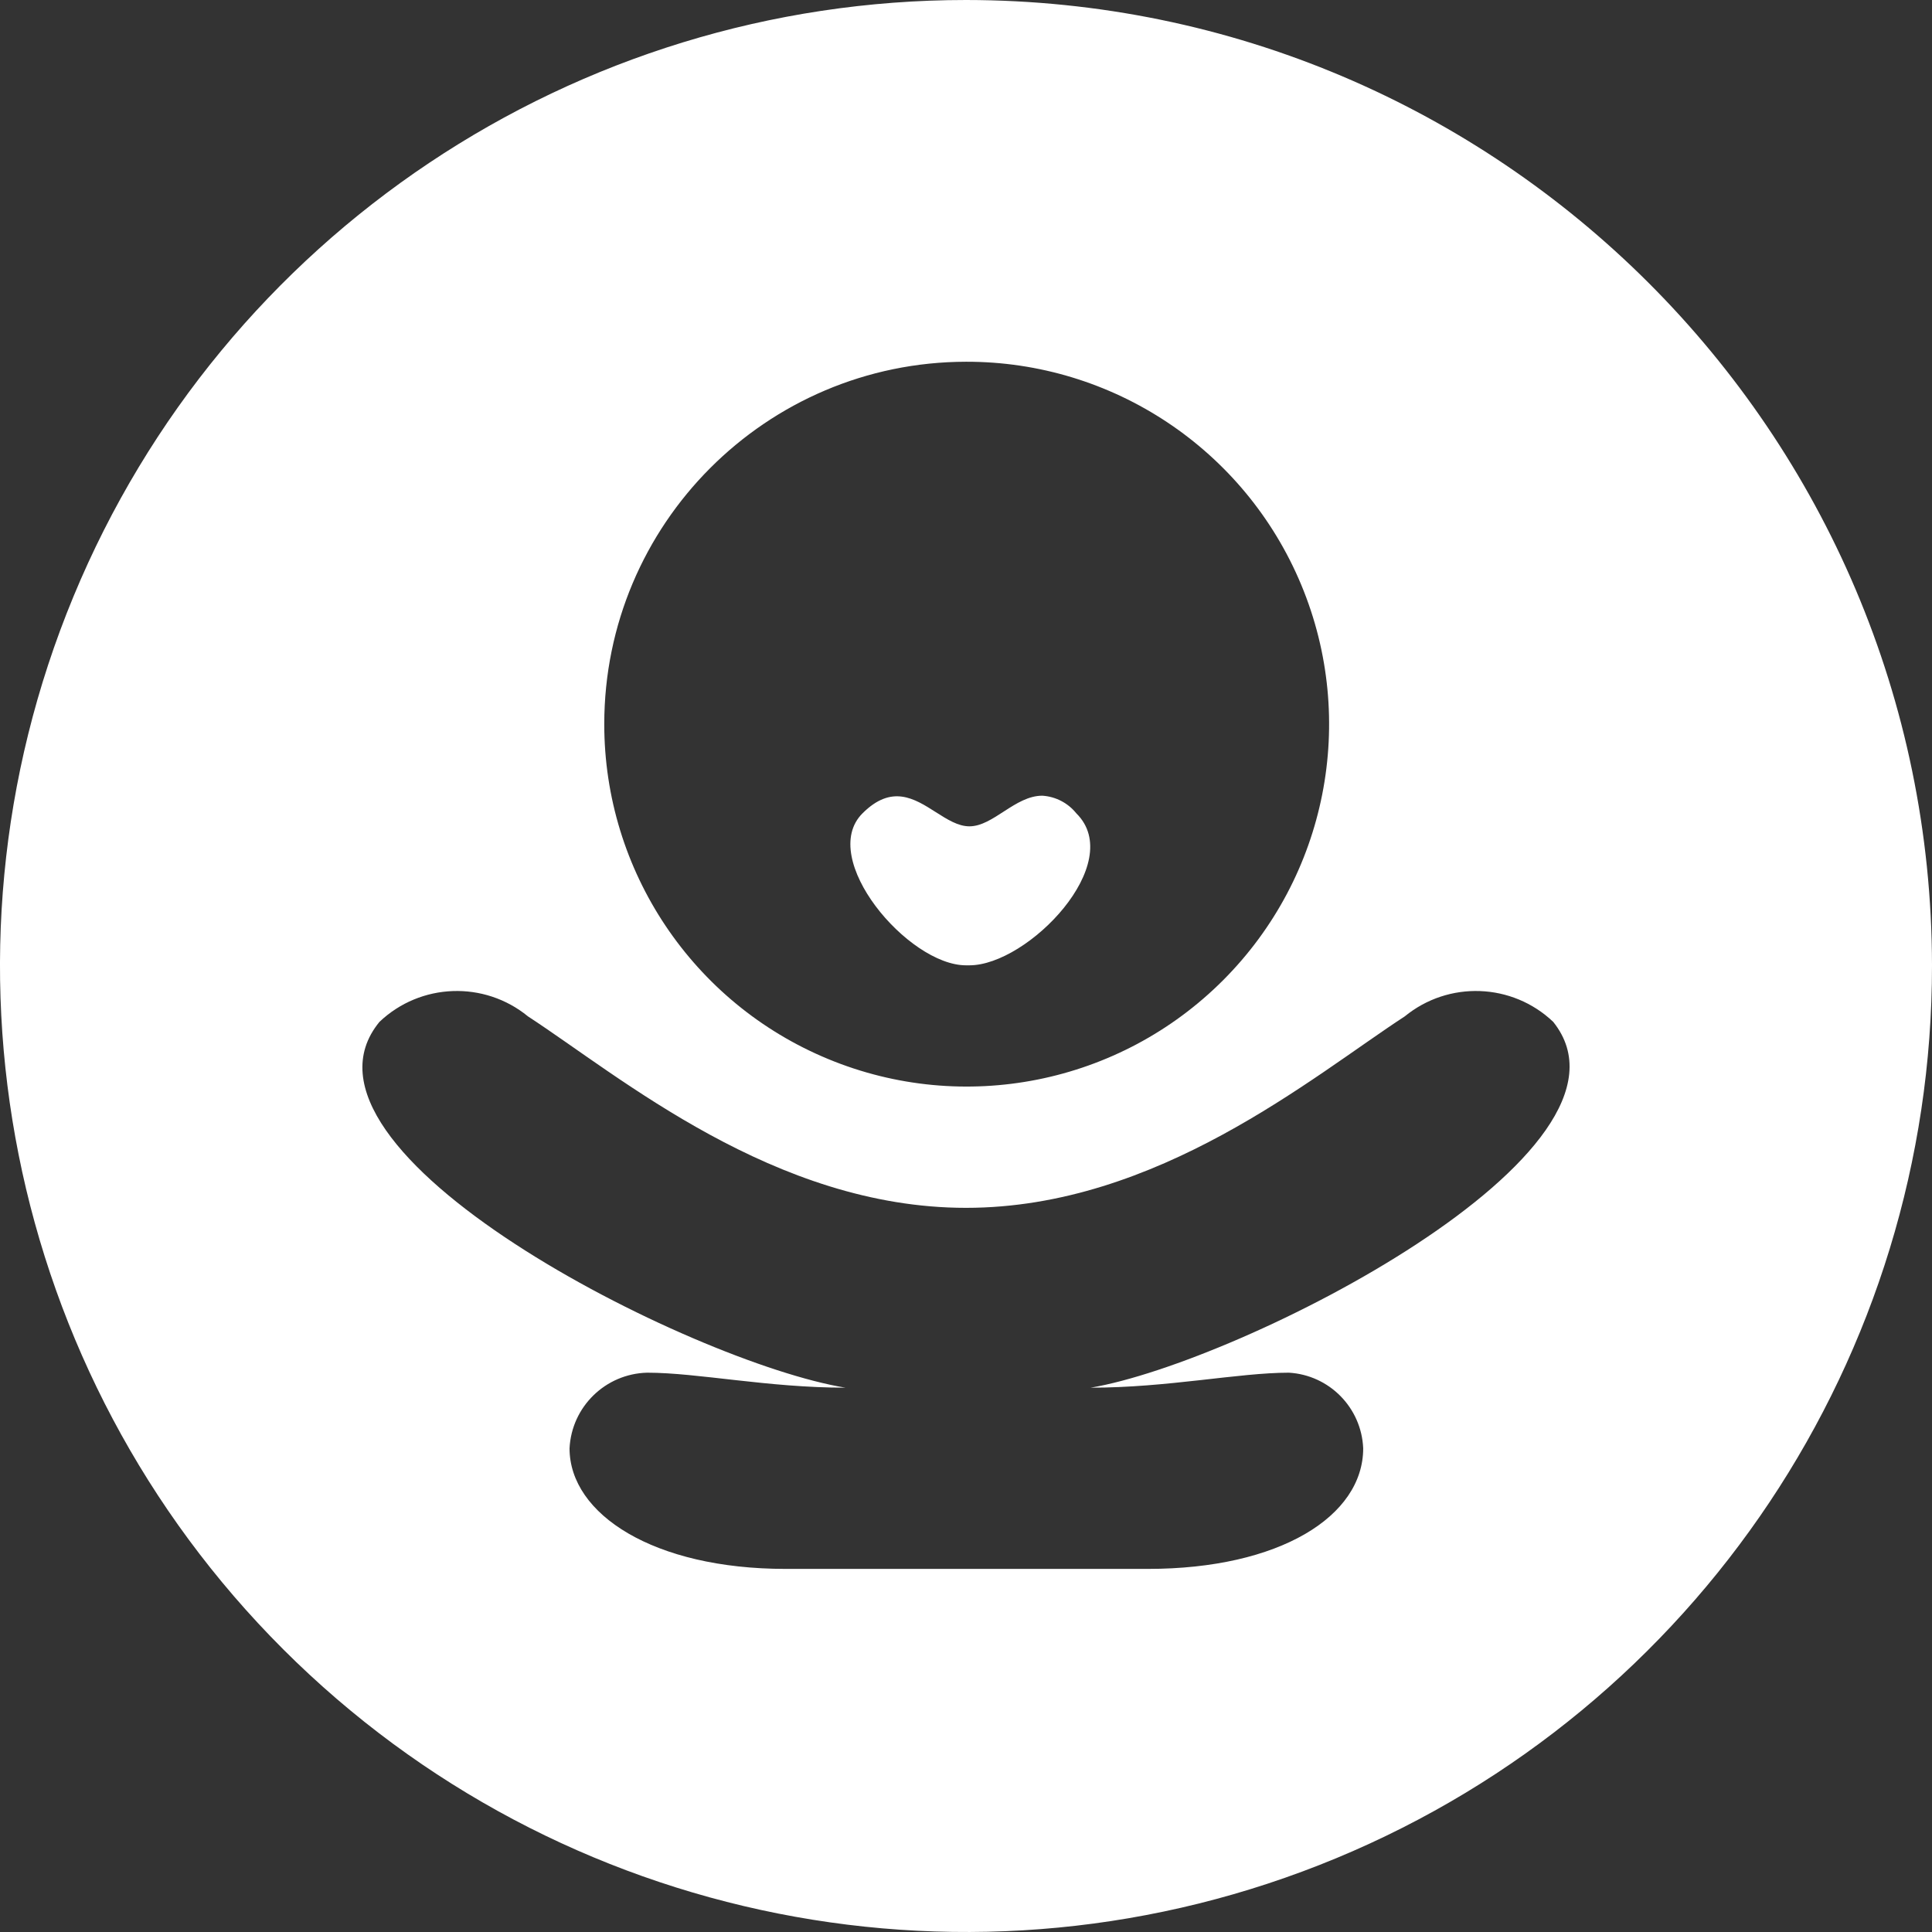
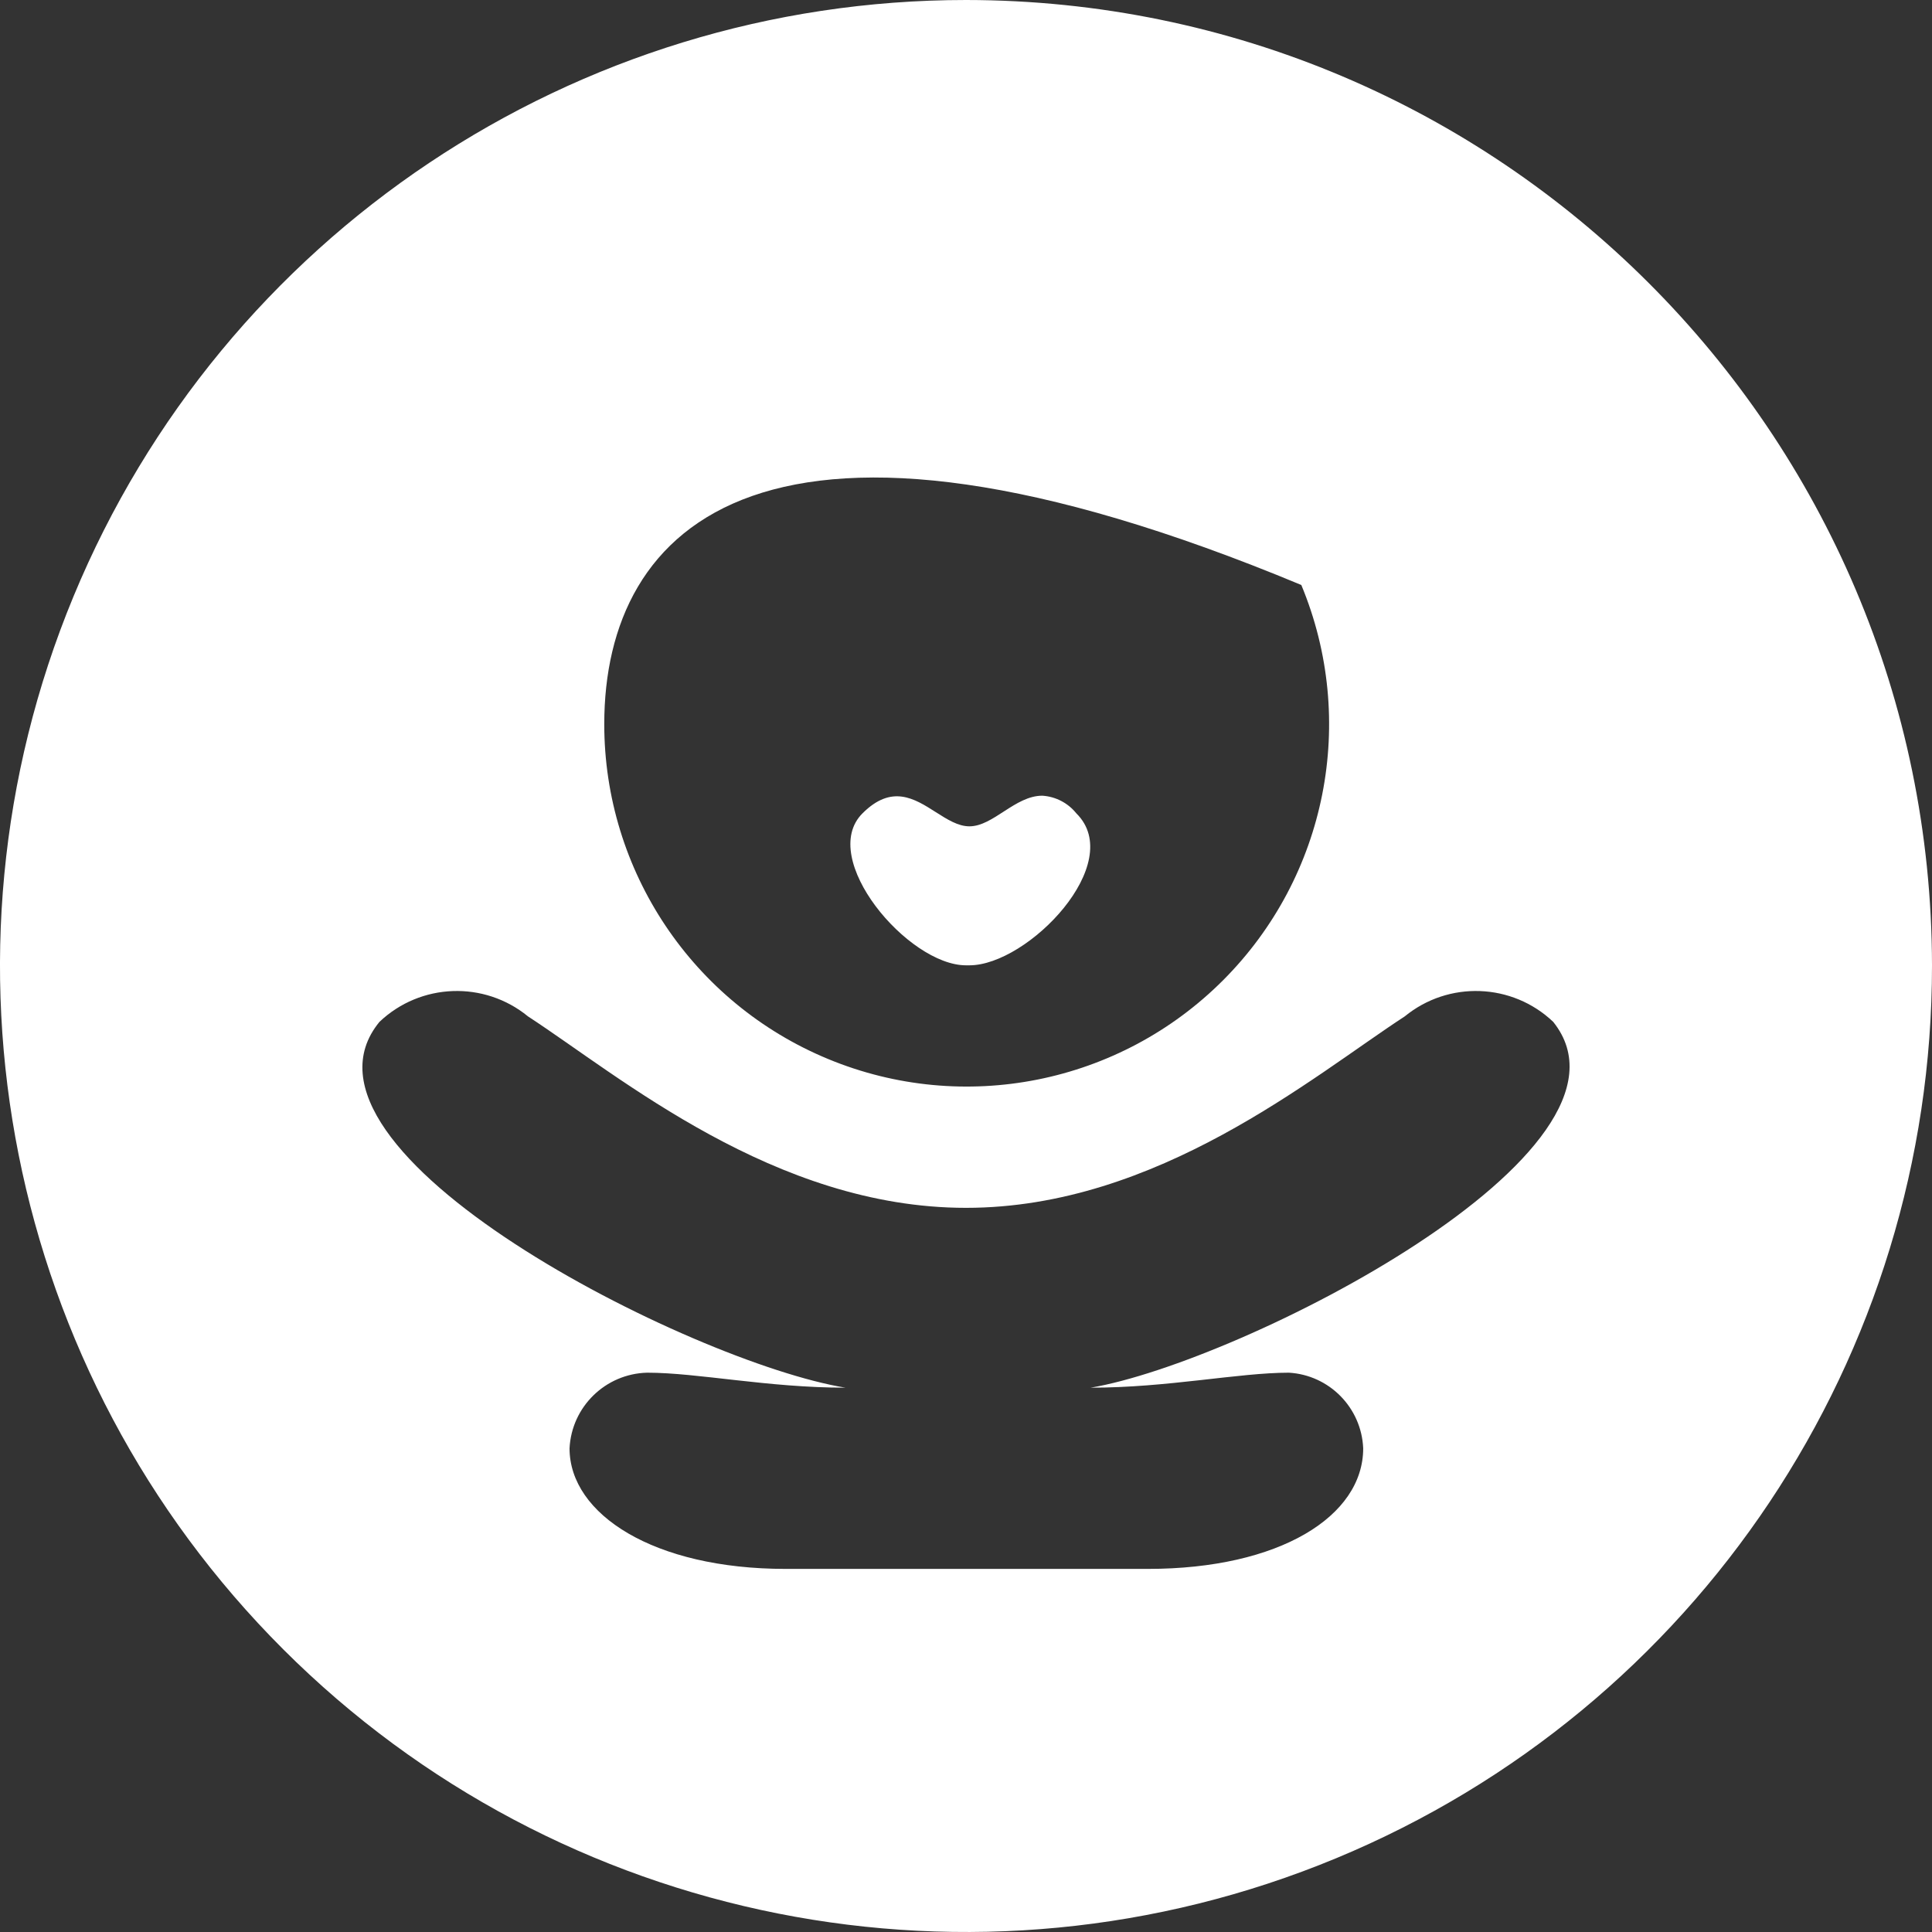
<svg xmlns="http://www.w3.org/2000/svg" width="34px" height="34px" viewBox="0 0 34 34" version="1.1">
  <rect x="0" y="0" width="34" height="34" fill="#333333" stroke="none" />
  <desc>Created with Lunacy</desc>
-   <path d="M17 0C10.123 0 3.924 4.143 1.293 10.497C-1.337 16.851 0.119 24.164 4.984 29.025C9.848 33.886 17.162 35.337 23.514 32.702C29.866 30.067 34.005 23.865 34 16.988C33.987 7.606 26.381 0.007 17 0ZM22.901 10.295C21.91 7.912 19.581 6.361 17 6.366C13.482 6.372 10.634 9.226 10.634 12.744C10.634 15.325 12.19 17.651 14.574 18.637C16.959 19.624 19.703 19.076 21.526 17.249C23.349 15.423 23.892 12.678 22.901 10.295ZM18.942 14.314C19.829 15.189 18.091 16.988 17.06 16.988L17 16.988C15.981 16.988 14.387 15.105 15.178 14.314C15.694 13.798 16.093 14.053 16.468 14.292C16.668 14.419 16.86 14.542 17.06 14.542C17.48 14.542 17.863 14.003 18.343 14.003C18.578 14.018 18.795 14.131 18.942 14.314ZM19.194 24.421C20.549 24.421 21.796 24.157 22.683 24.157C23.395 24.199 23.96 24.774 23.99 25.488C23.99 26.686 22.515 27.61 20.201 27.61L13.823 27.61C11.509 27.61 10.023 26.651 10.023 25.488C10.06 24.755 10.656 24.175 11.39 24.157C12.277 24.157 13.512 24.421 14.878 24.421C12.169 23.977 4.808 20.261 6.678 17.983C7.401 17.297 8.521 17.256 9.292 17.887C10.91 18.942 13.632 21.256 17 21.256C20.369 21.256 23.102 18.942 24.721 17.887C25.492 17.256 26.612 17.297 27.334 17.983C29.157 20.261 21.832 23.977 19.194 24.421Z" id="Shape" fill="#FFFFFF" fill-rule="evenodd" stroke="none" />
+   <path d="M17 0C10.123 0 3.924 4.143 1.293 10.497C-1.337 16.851 0.119 24.164 4.984 29.025C9.848 33.886 17.162 35.337 23.514 32.702C29.866 30.067 34.005 23.865 34 16.988C33.987 7.606 26.381 0.007 17 0ZM22.901 10.295C13.482 6.372 10.634 9.226 10.634 12.744C10.634 15.325 12.19 17.651 14.574 18.637C16.959 19.624 19.703 19.076 21.526 17.249C23.349 15.423 23.892 12.678 22.901 10.295ZM18.942 14.314C19.829 15.189 18.091 16.988 17.06 16.988L17 16.988C15.981 16.988 14.387 15.105 15.178 14.314C15.694 13.798 16.093 14.053 16.468 14.292C16.668 14.419 16.86 14.542 17.06 14.542C17.48 14.542 17.863 14.003 18.343 14.003C18.578 14.018 18.795 14.131 18.942 14.314ZM19.194 24.421C20.549 24.421 21.796 24.157 22.683 24.157C23.395 24.199 23.96 24.774 23.99 25.488C23.99 26.686 22.515 27.61 20.201 27.61L13.823 27.61C11.509 27.61 10.023 26.651 10.023 25.488C10.06 24.755 10.656 24.175 11.39 24.157C12.277 24.157 13.512 24.421 14.878 24.421C12.169 23.977 4.808 20.261 6.678 17.983C7.401 17.297 8.521 17.256 9.292 17.887C10.91 18.942 13.632 21.256 17 21.256C20.369 21.256 23.102 18.942 24.721 17.887C25.492 17.256 26.612 17.297 27.334 17.983C29.157 20.261 21.832 23.977 19.194 24.421Z" id="Shape" fill="#FFFFFF" fill-rule="evenodd" stroke="none" />
</svg>